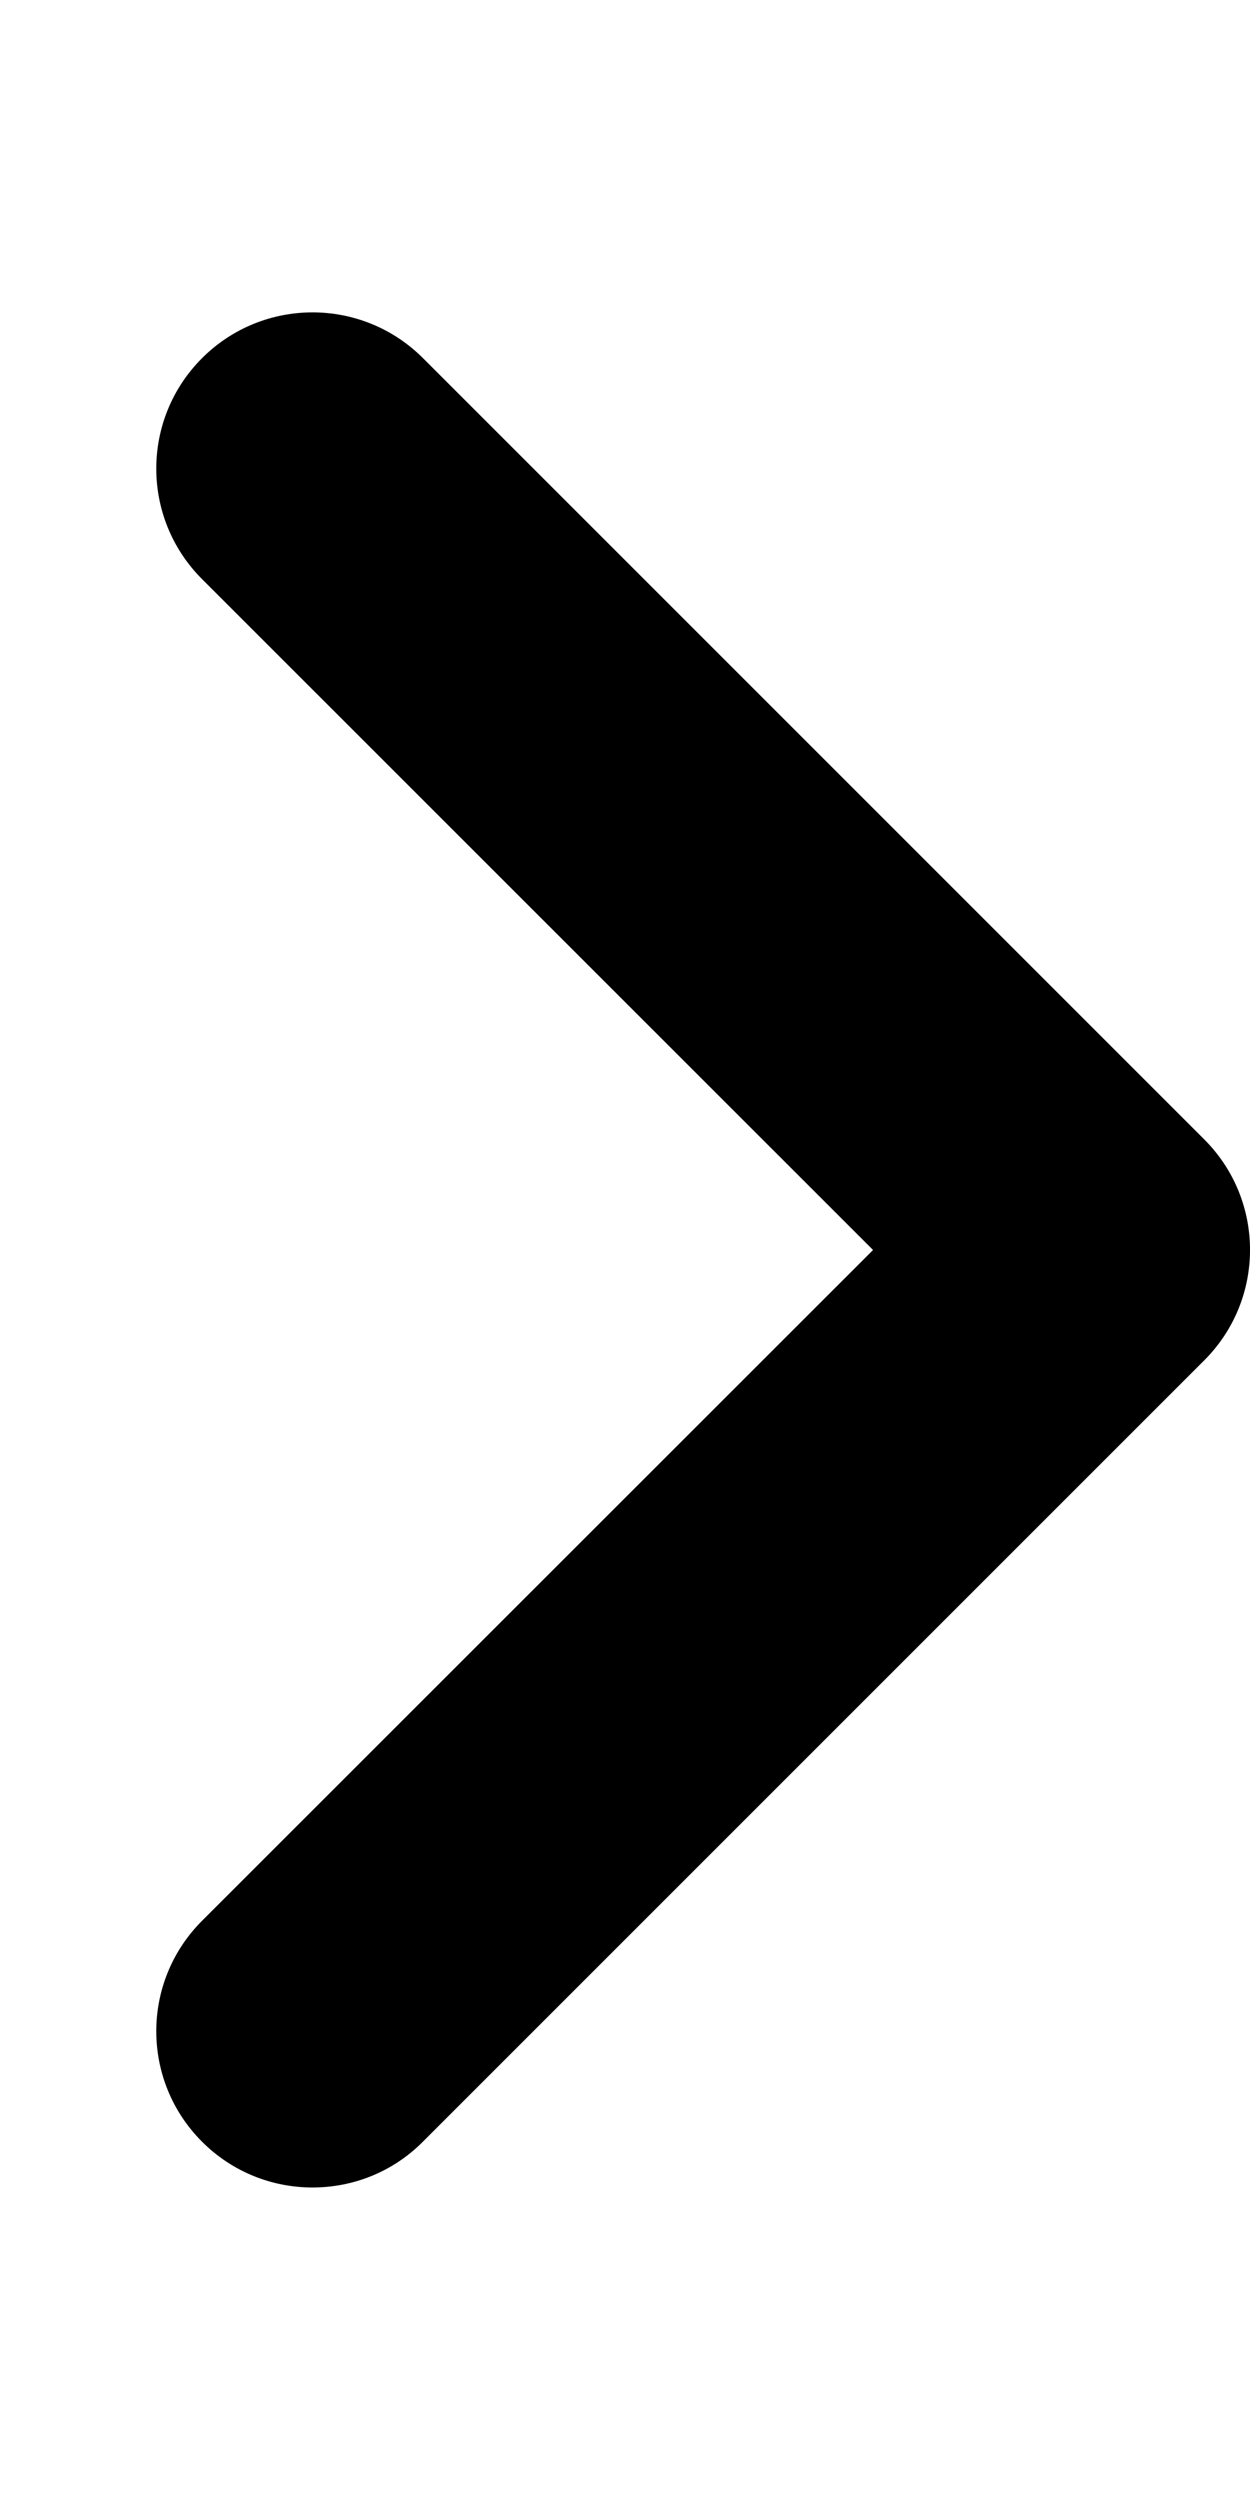
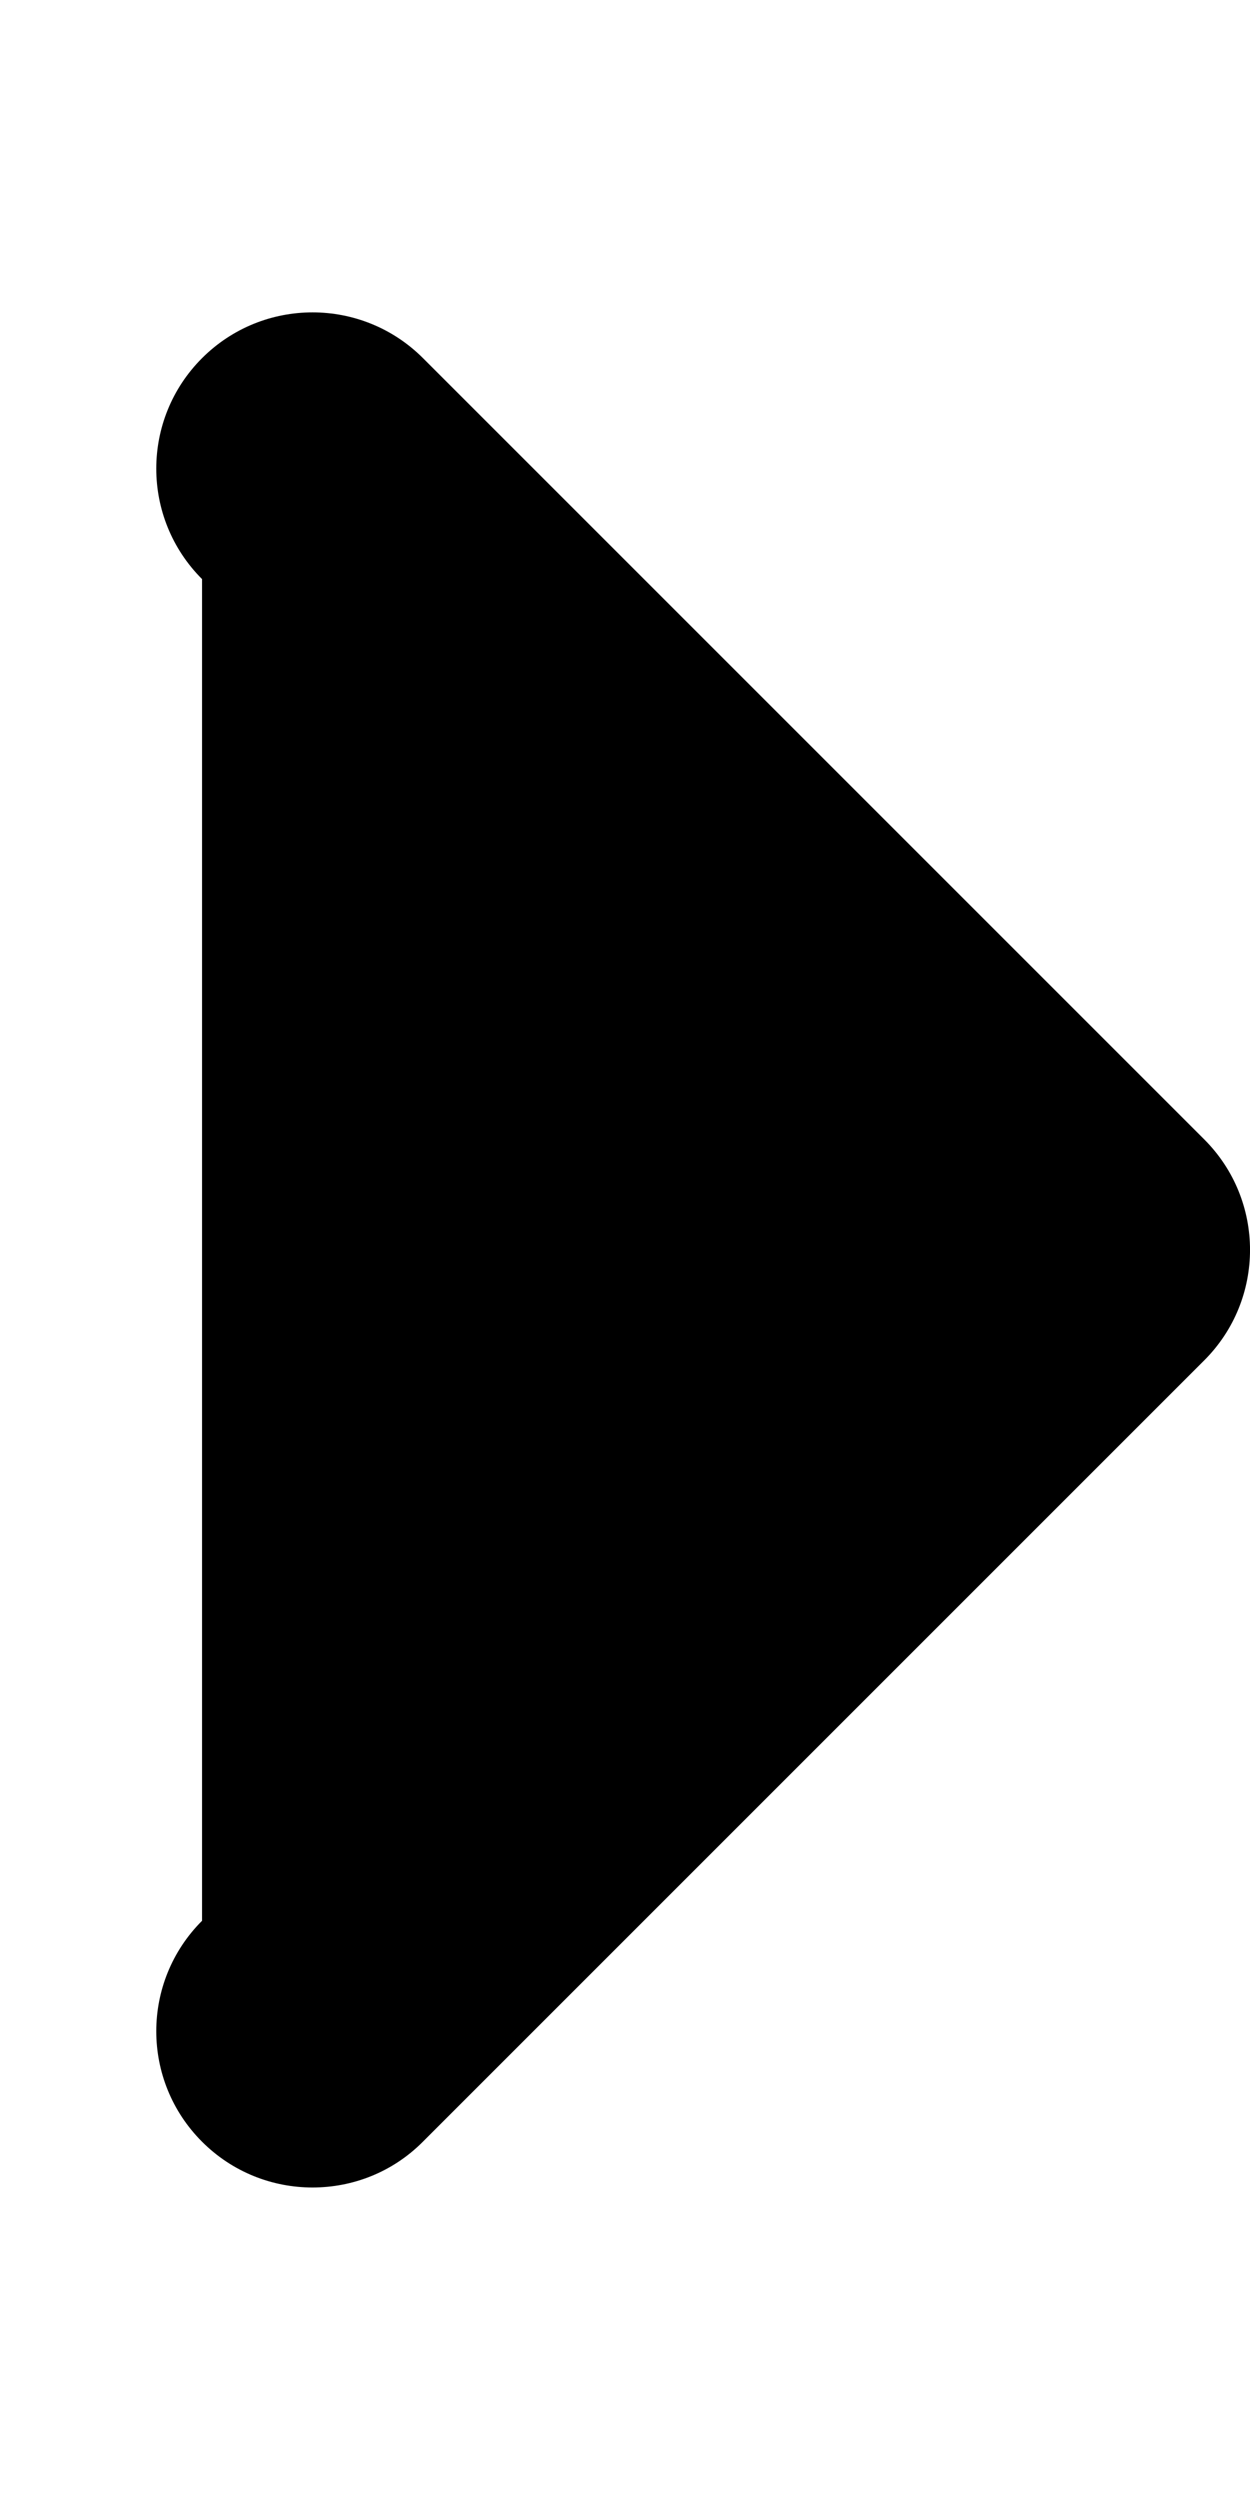
<svg xmlns="http://www.w3.org/2000/svg" viewBox="0 0 256 512">
-   <path d="M64 448c-8.188 0-16.38-3.125-22.62-9.375c-12.5-12.5-12.5-32.75      0-45.25L178.8 256L41.38 118.6c-12.5-12.5-12.5-32.75 0-45.25s32.75-12.5 45.25      0l160 160c12.5 12.5 12.5 32.75 0 45.25l-160 160C80.38 444.9 72.19 448 64 448z" />
+   <path d="M64 448c-8.188 0-16.38-3.125-22.62-9.375c-12.5-12.5-12.5-32.75      0-45.25L41.38 118.6c-12.5-12.5-12.5-32.75 0-45.25s32.75-12.5 45.25      0l160 160c12.5 12.5 12.5 32.75 0 45.25l-160 160C80.38 444.9 72.19 448 64 448z" />
</svg>